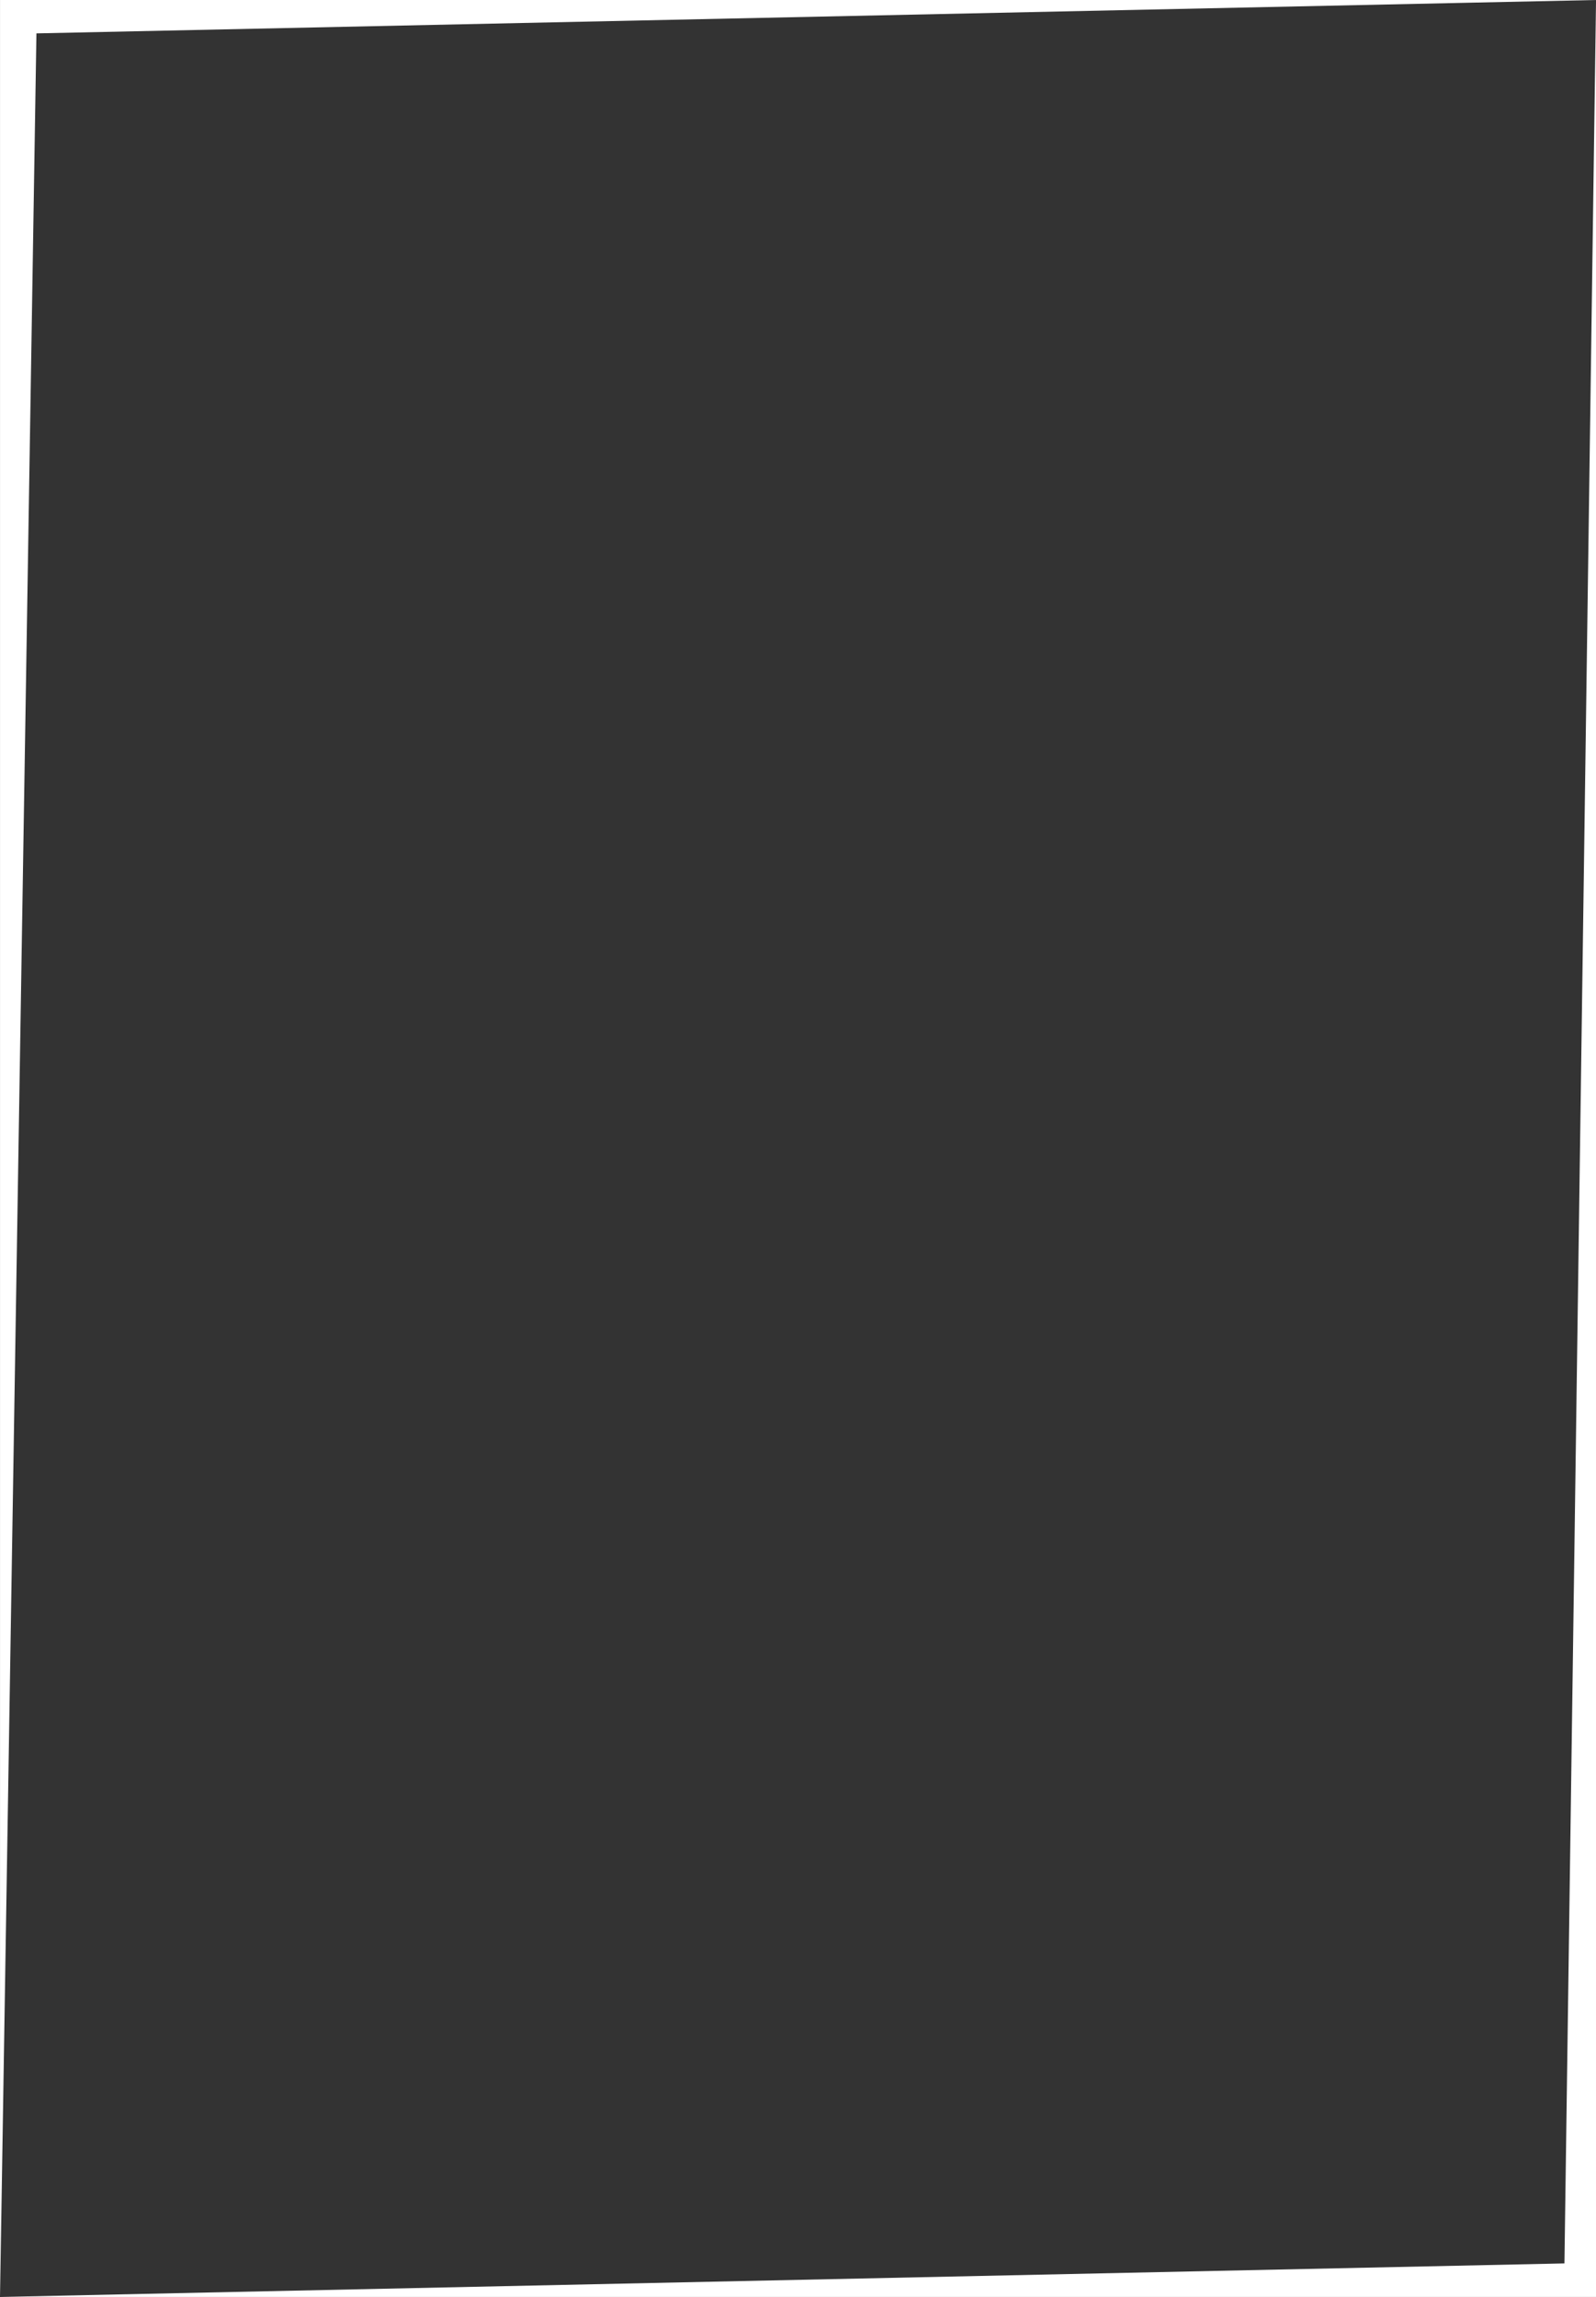
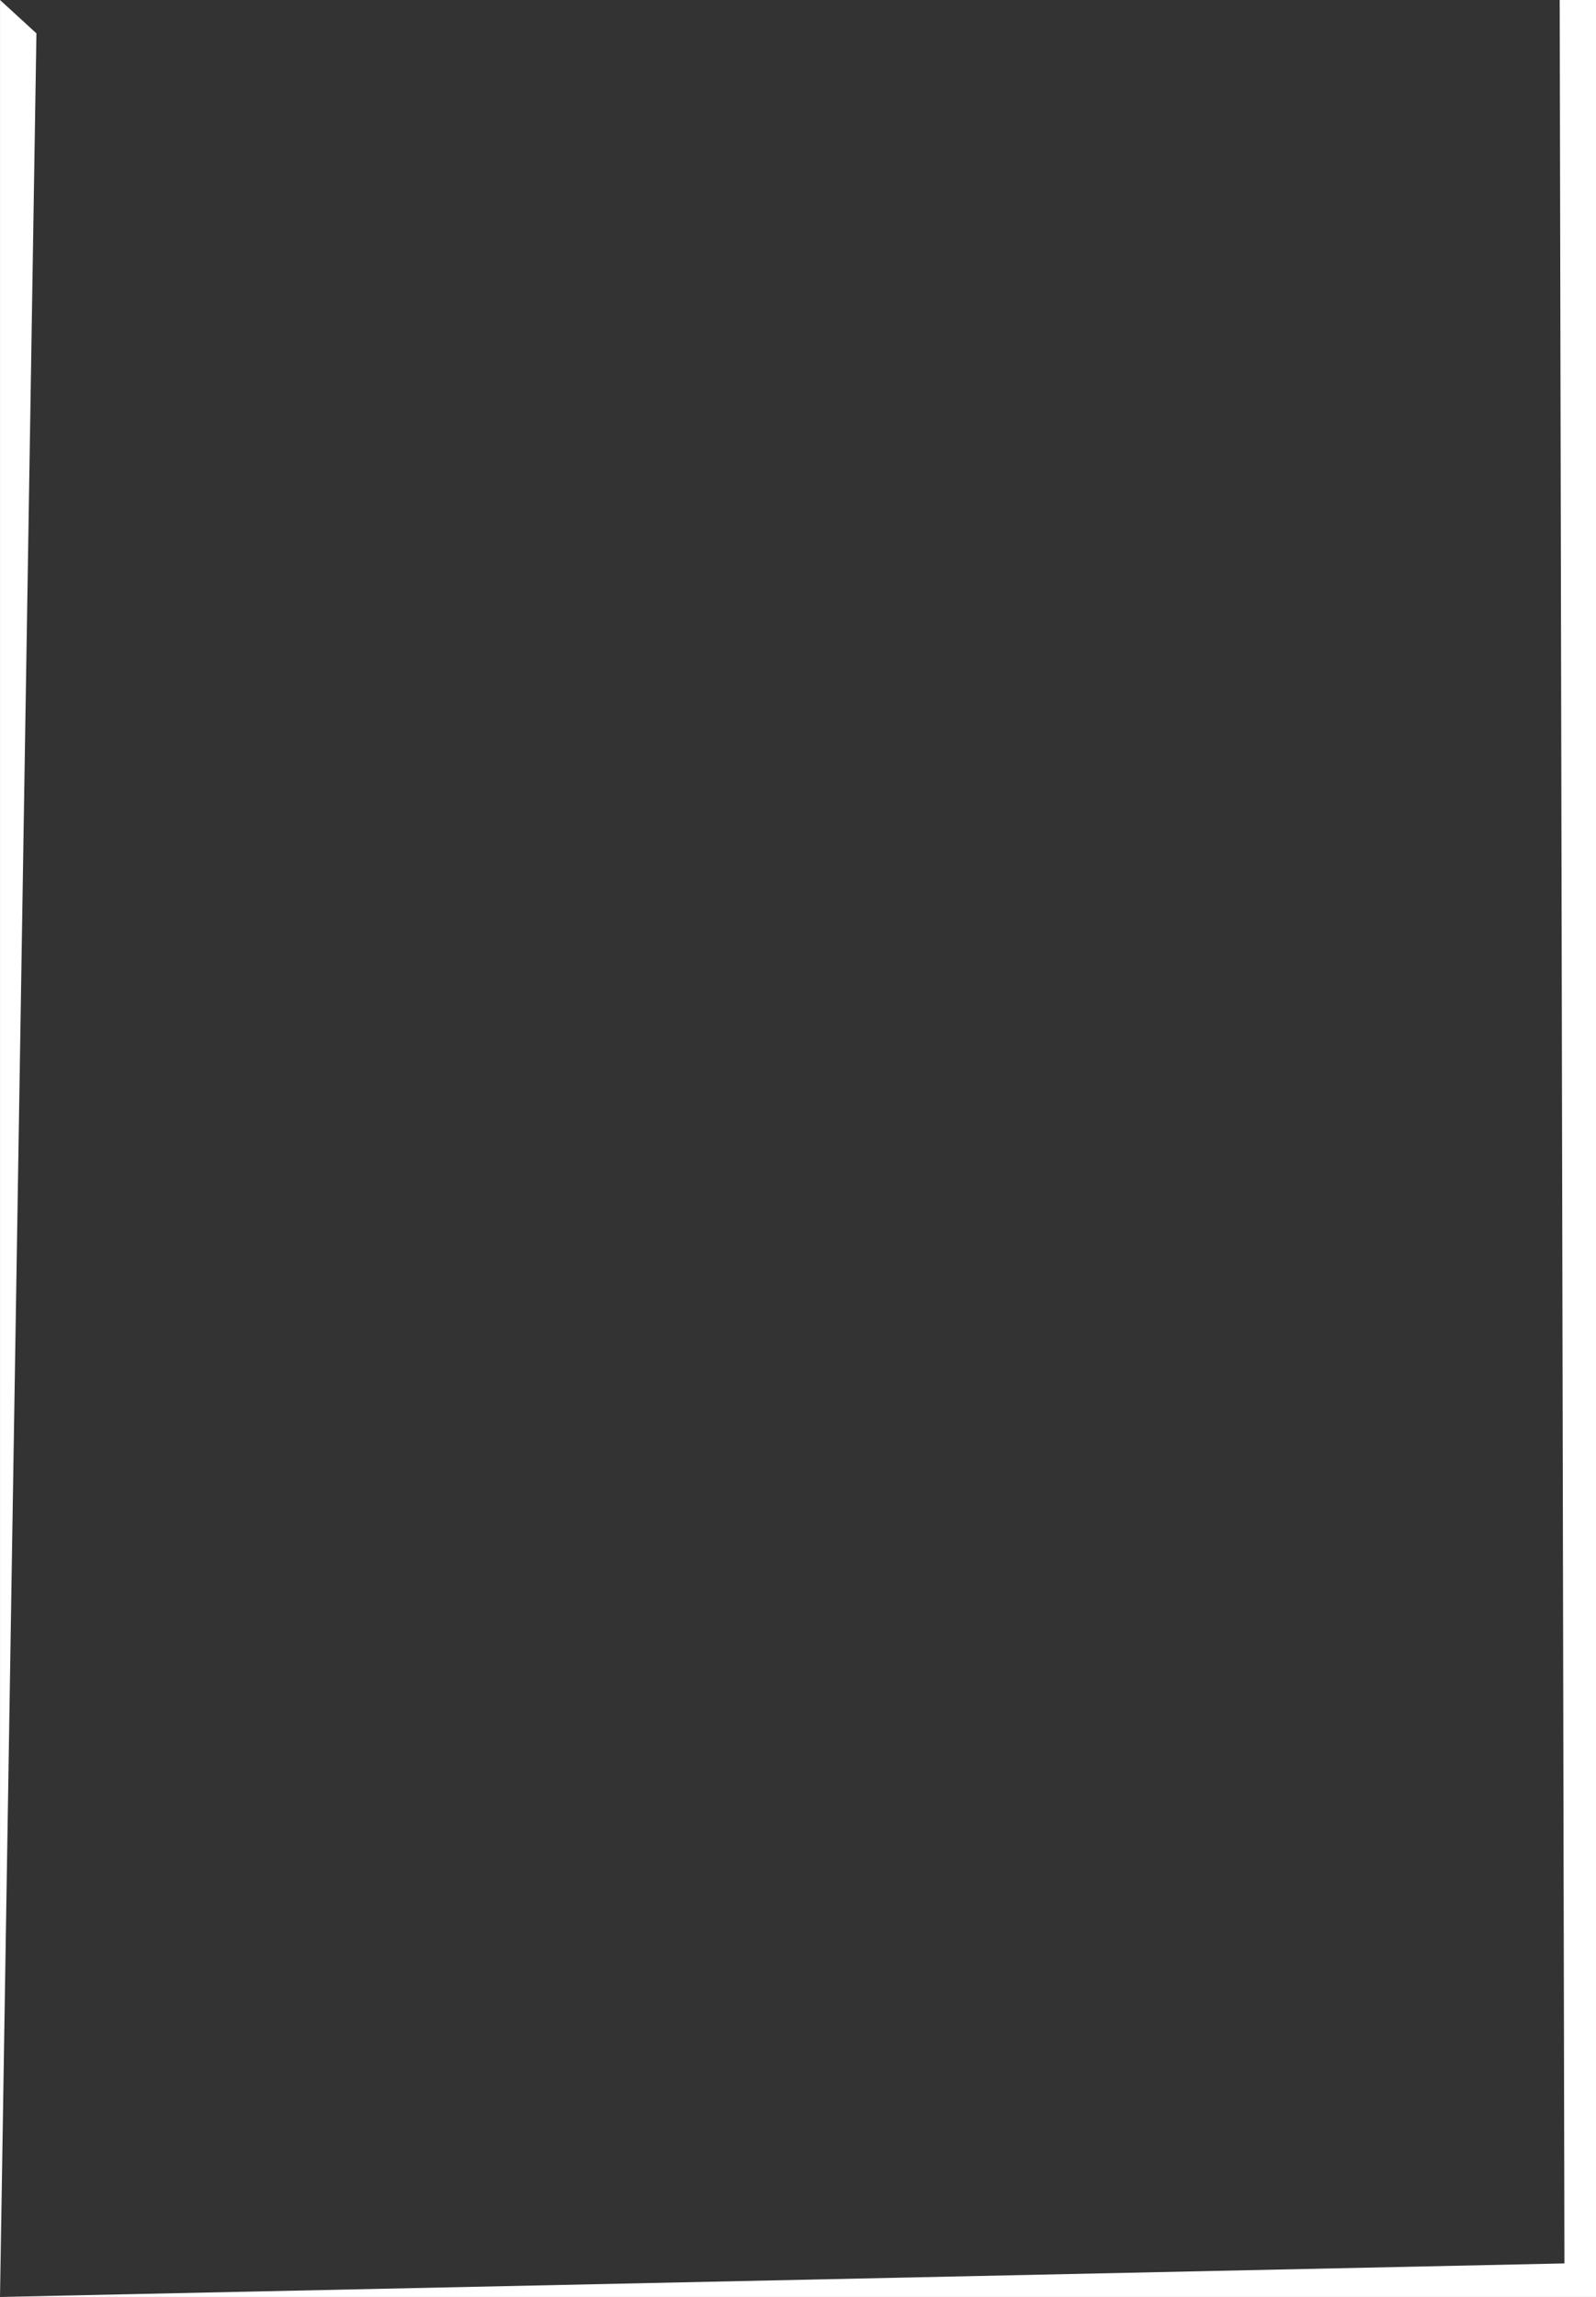
<svg xmlns="http://www.w3.org/2000/svg" fill="#ffffff" height="791.7" preserveAspectRatio="xMidYMid meet" version="1" viewBox="23.0 25.1 550.1 791.7" width="550.1" zoomAndPan="magnify">
  <rect x="23.0" y="25.1" width="550.1" height="791.7" fill="#333333" stroke="none" />
  <g id="change1_1">
-     <path d="M23.008,25.1v791.689h550.104V25.1H23.008z M35.558,36.603l537.555-11.503L562.221,805.228L23.008,816.789L35.558,36.603z" />
+     <path d="M23.008,25.1v791.689h550.104V25.1H23.008z l537.555-11.503L562.221,805.228L23.008,816.789L35.558,36.603z" />
  </g>
</svg>